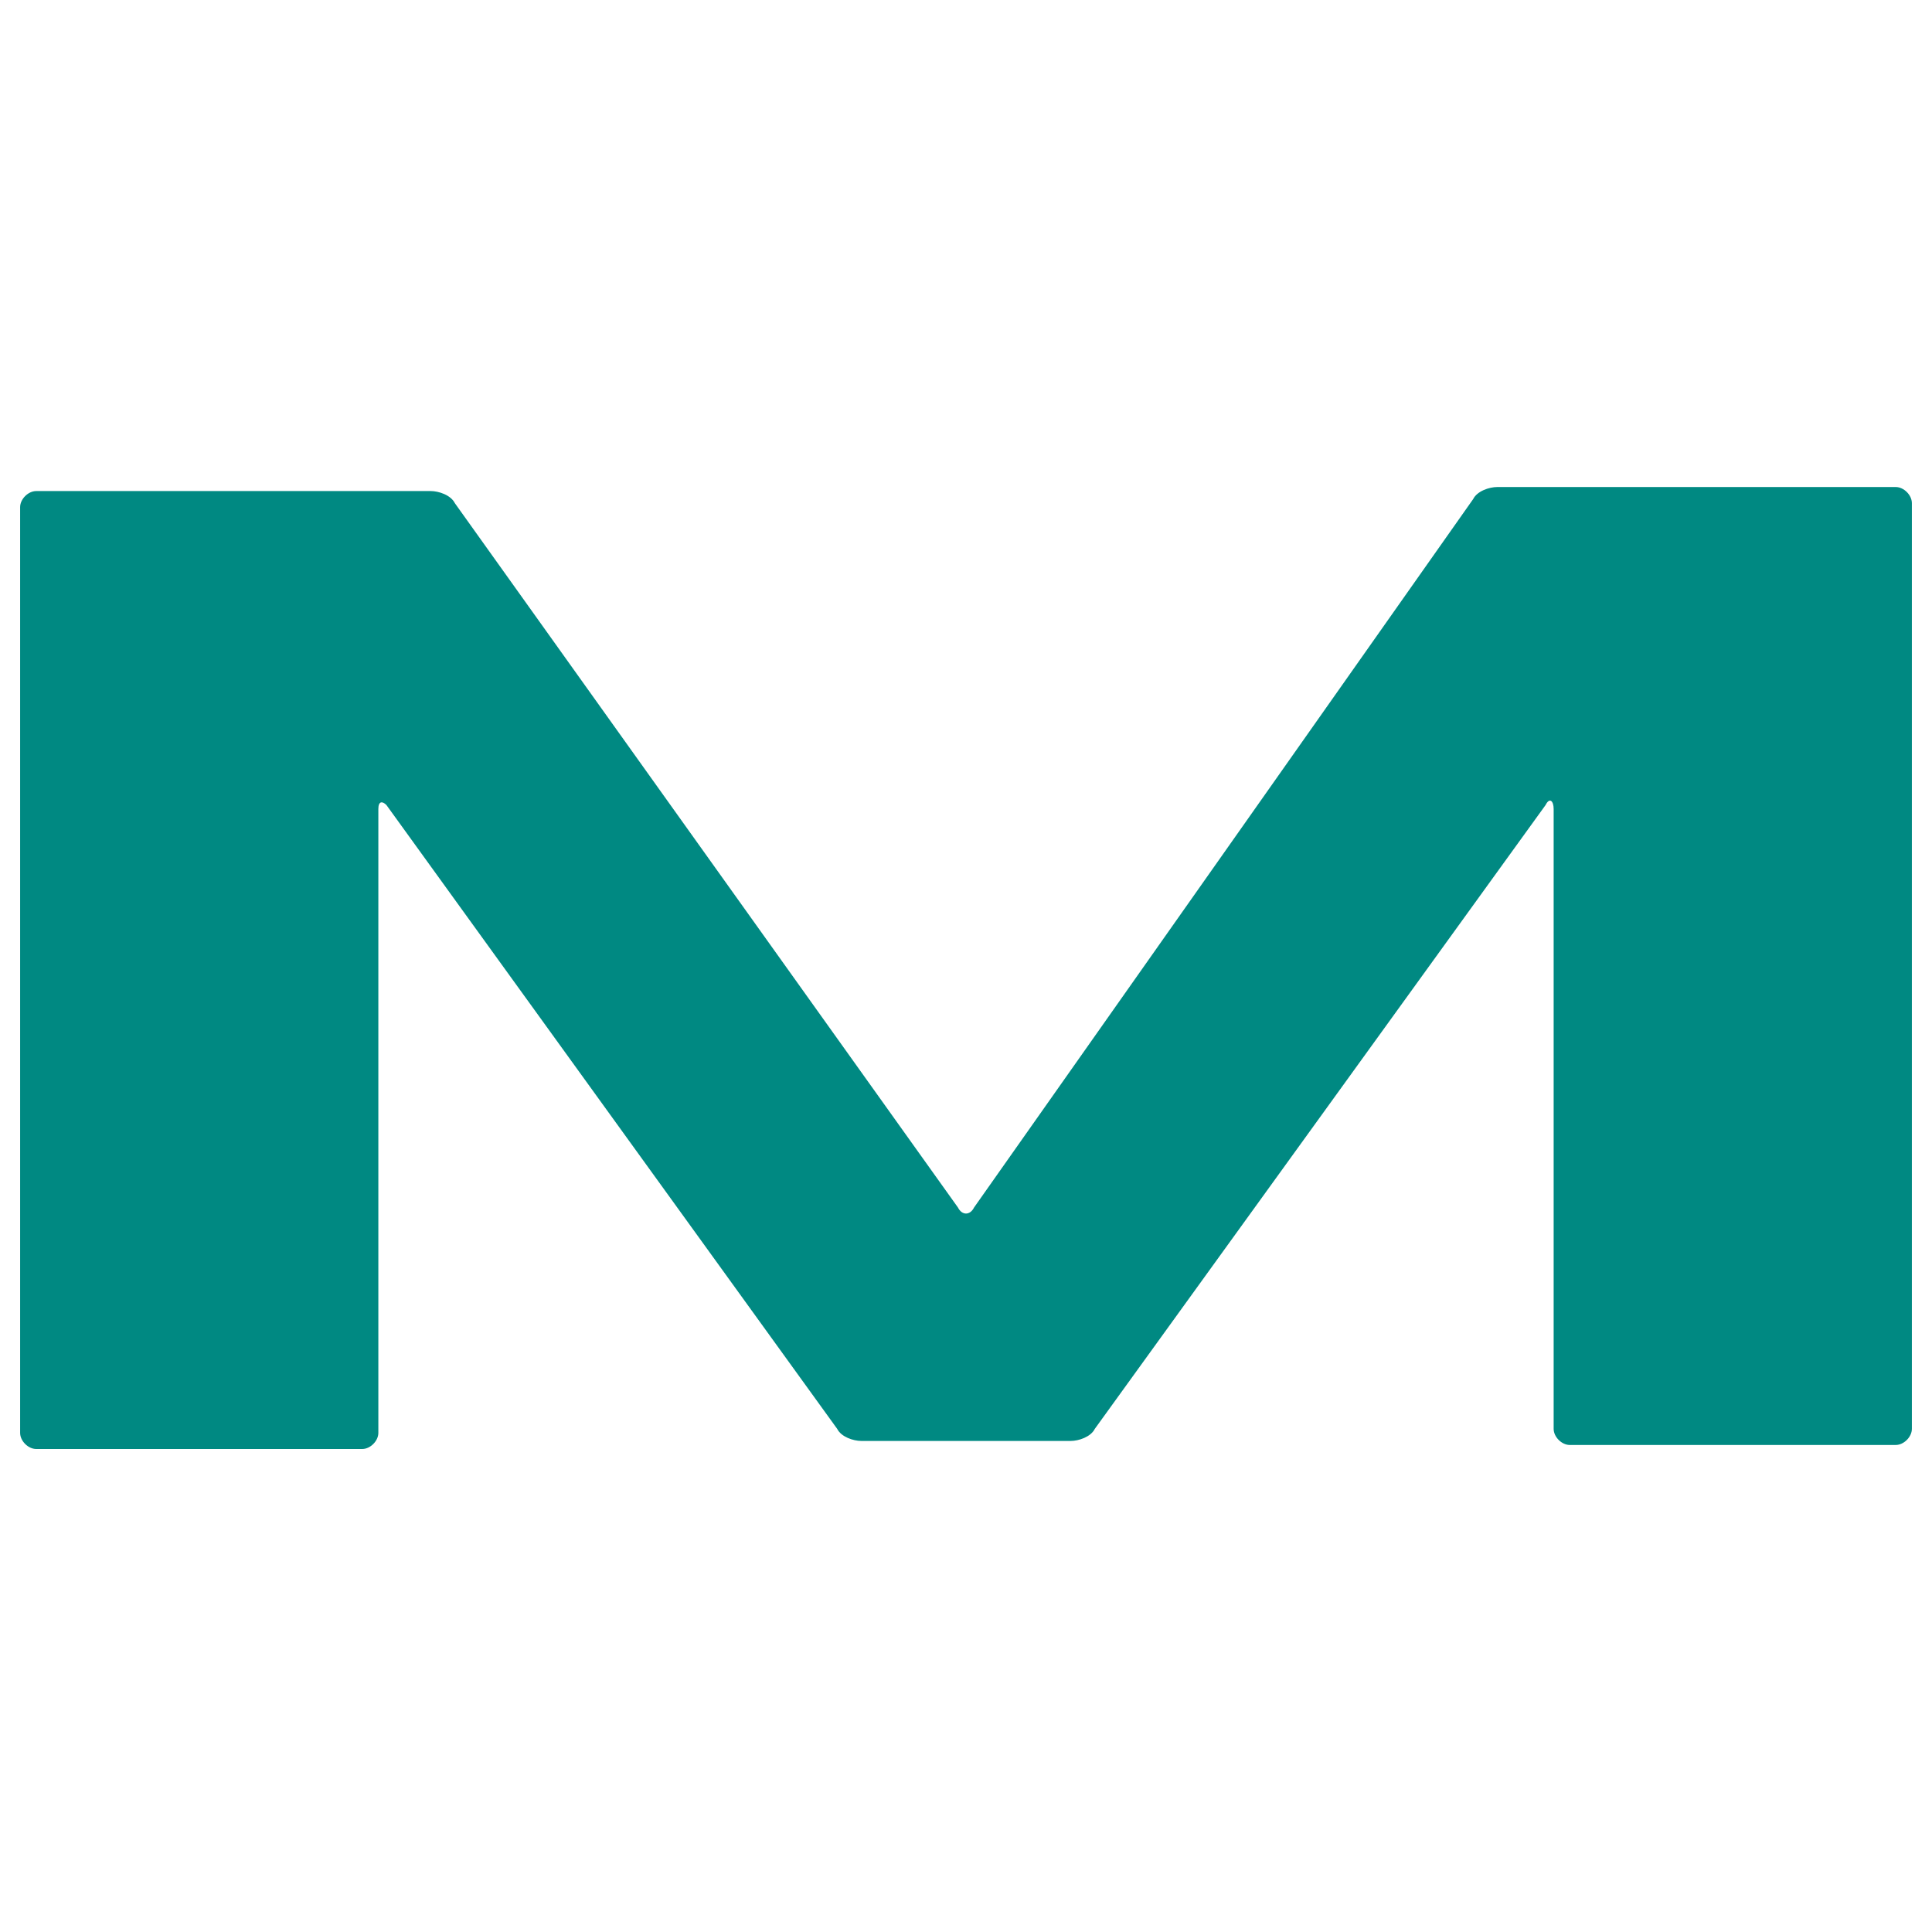
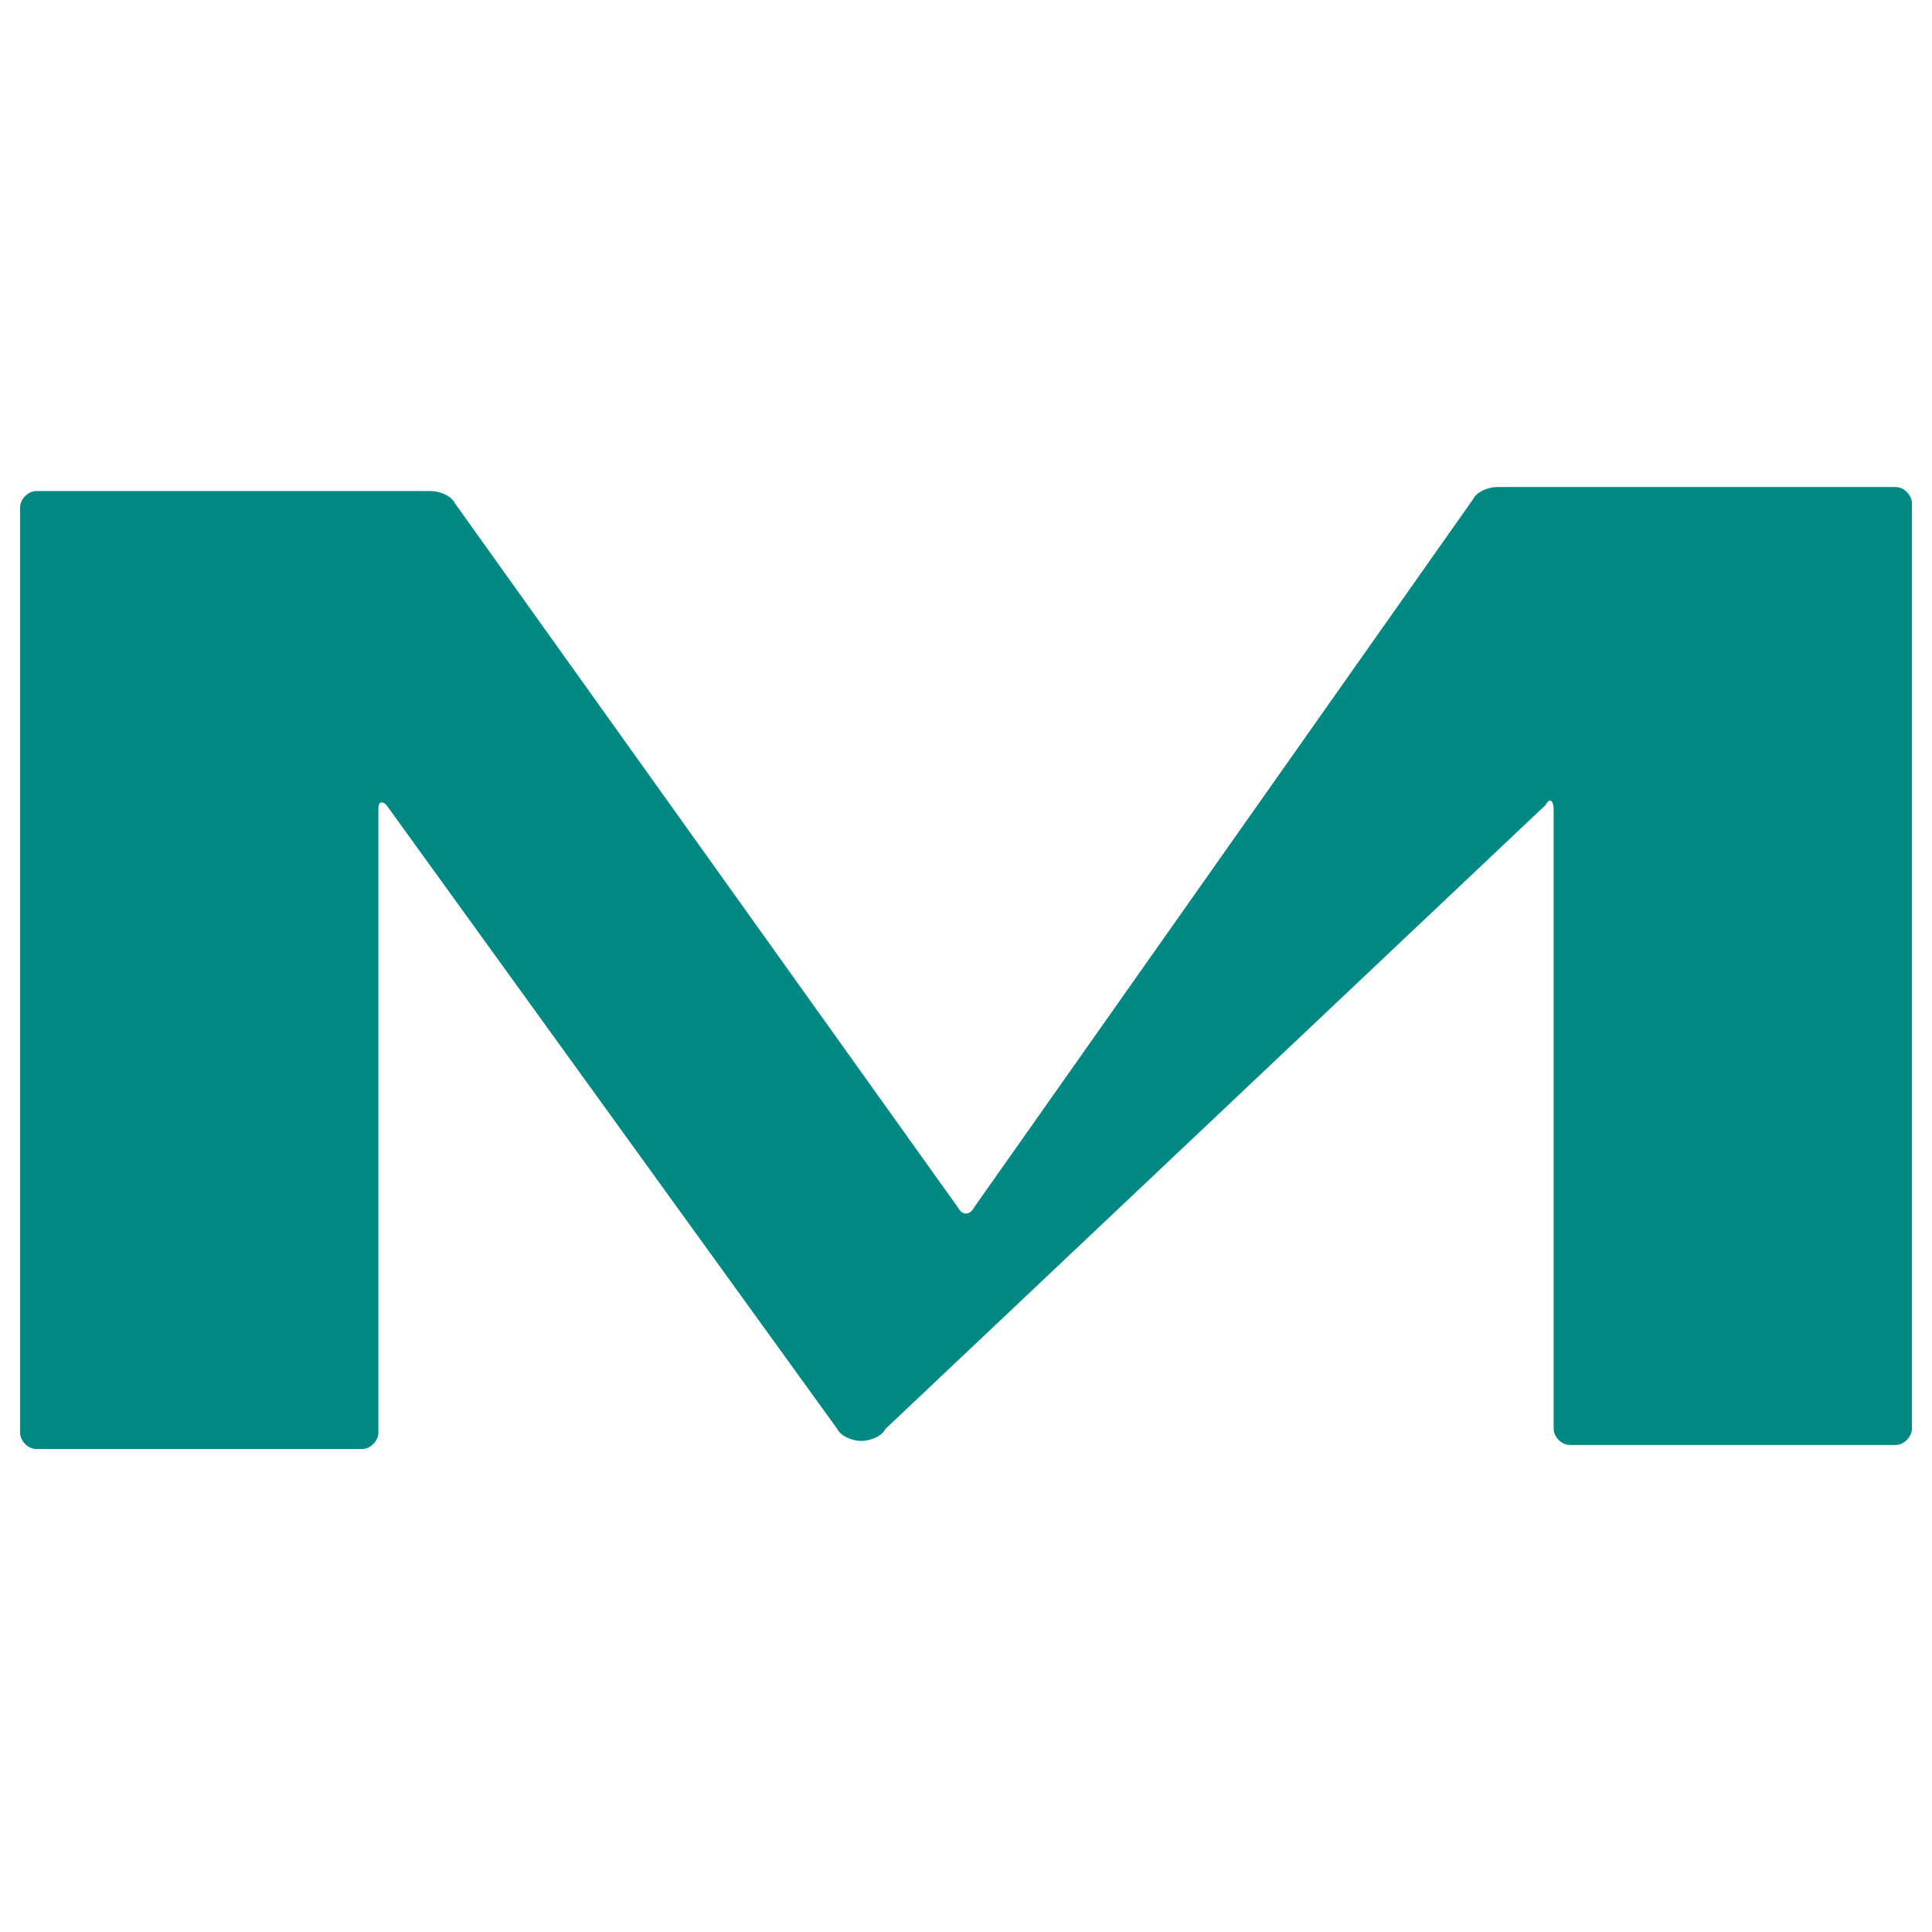
<svg xmlns="http://www.w3.org/2000/svg" xml:space="preserve" viewBox="0 0 48 48">
-   <path fill="#008982" d="M37.2 12.1c-.2 0-.5.1-.6.3L24.2 30c-.1.2-.3.2-.4 0L11.3 12.5c-.1-.2-.4-.3-.6-.3H.9c-.2 0-.4.2-.4.4v23c0 .2.2.4.4.4H9c.2 0 .4-.2.4-.4V20.1c0-.2.1-.2.2-.1l11.2 15.5c.1.2.4.3.6.3h5.2c.2 0 .5-.1.6-.3L38.4 20c.1-.2.2-.1.2.1v15.4c0 .2.2.4.4.4h8.1c.2 0 .4-.2.4-.4v-23c0-.2-.2-.4-.4-.4h-9.9z" />
+   <path fill="#008982" d="M37.2 12.1c-.2 0-.5.1-.6.3L24.2 30c-.1.2-.3.2-.4 0L11.3 12.5c-.1-.2-.4-.3-.6-.3H.9c-.2 0-.4.2-.4.4v23c0 .2.2.4.4.4H9c.2 0 .4-.2.4-.4V20.1c0-.2.1-.2.2-.1l11.2 15.5c.1.2.4.3.6.3c.2 0 .5-.1.6-.3L38.4 20c.1-.2.2-.1.2.1v15.4c0 .2.2.4.4.4h8.1c.2 0 .4-.2.4-.4v-23c0-.2-.2-.4-.4-.4h-9.9z" />
</svg>